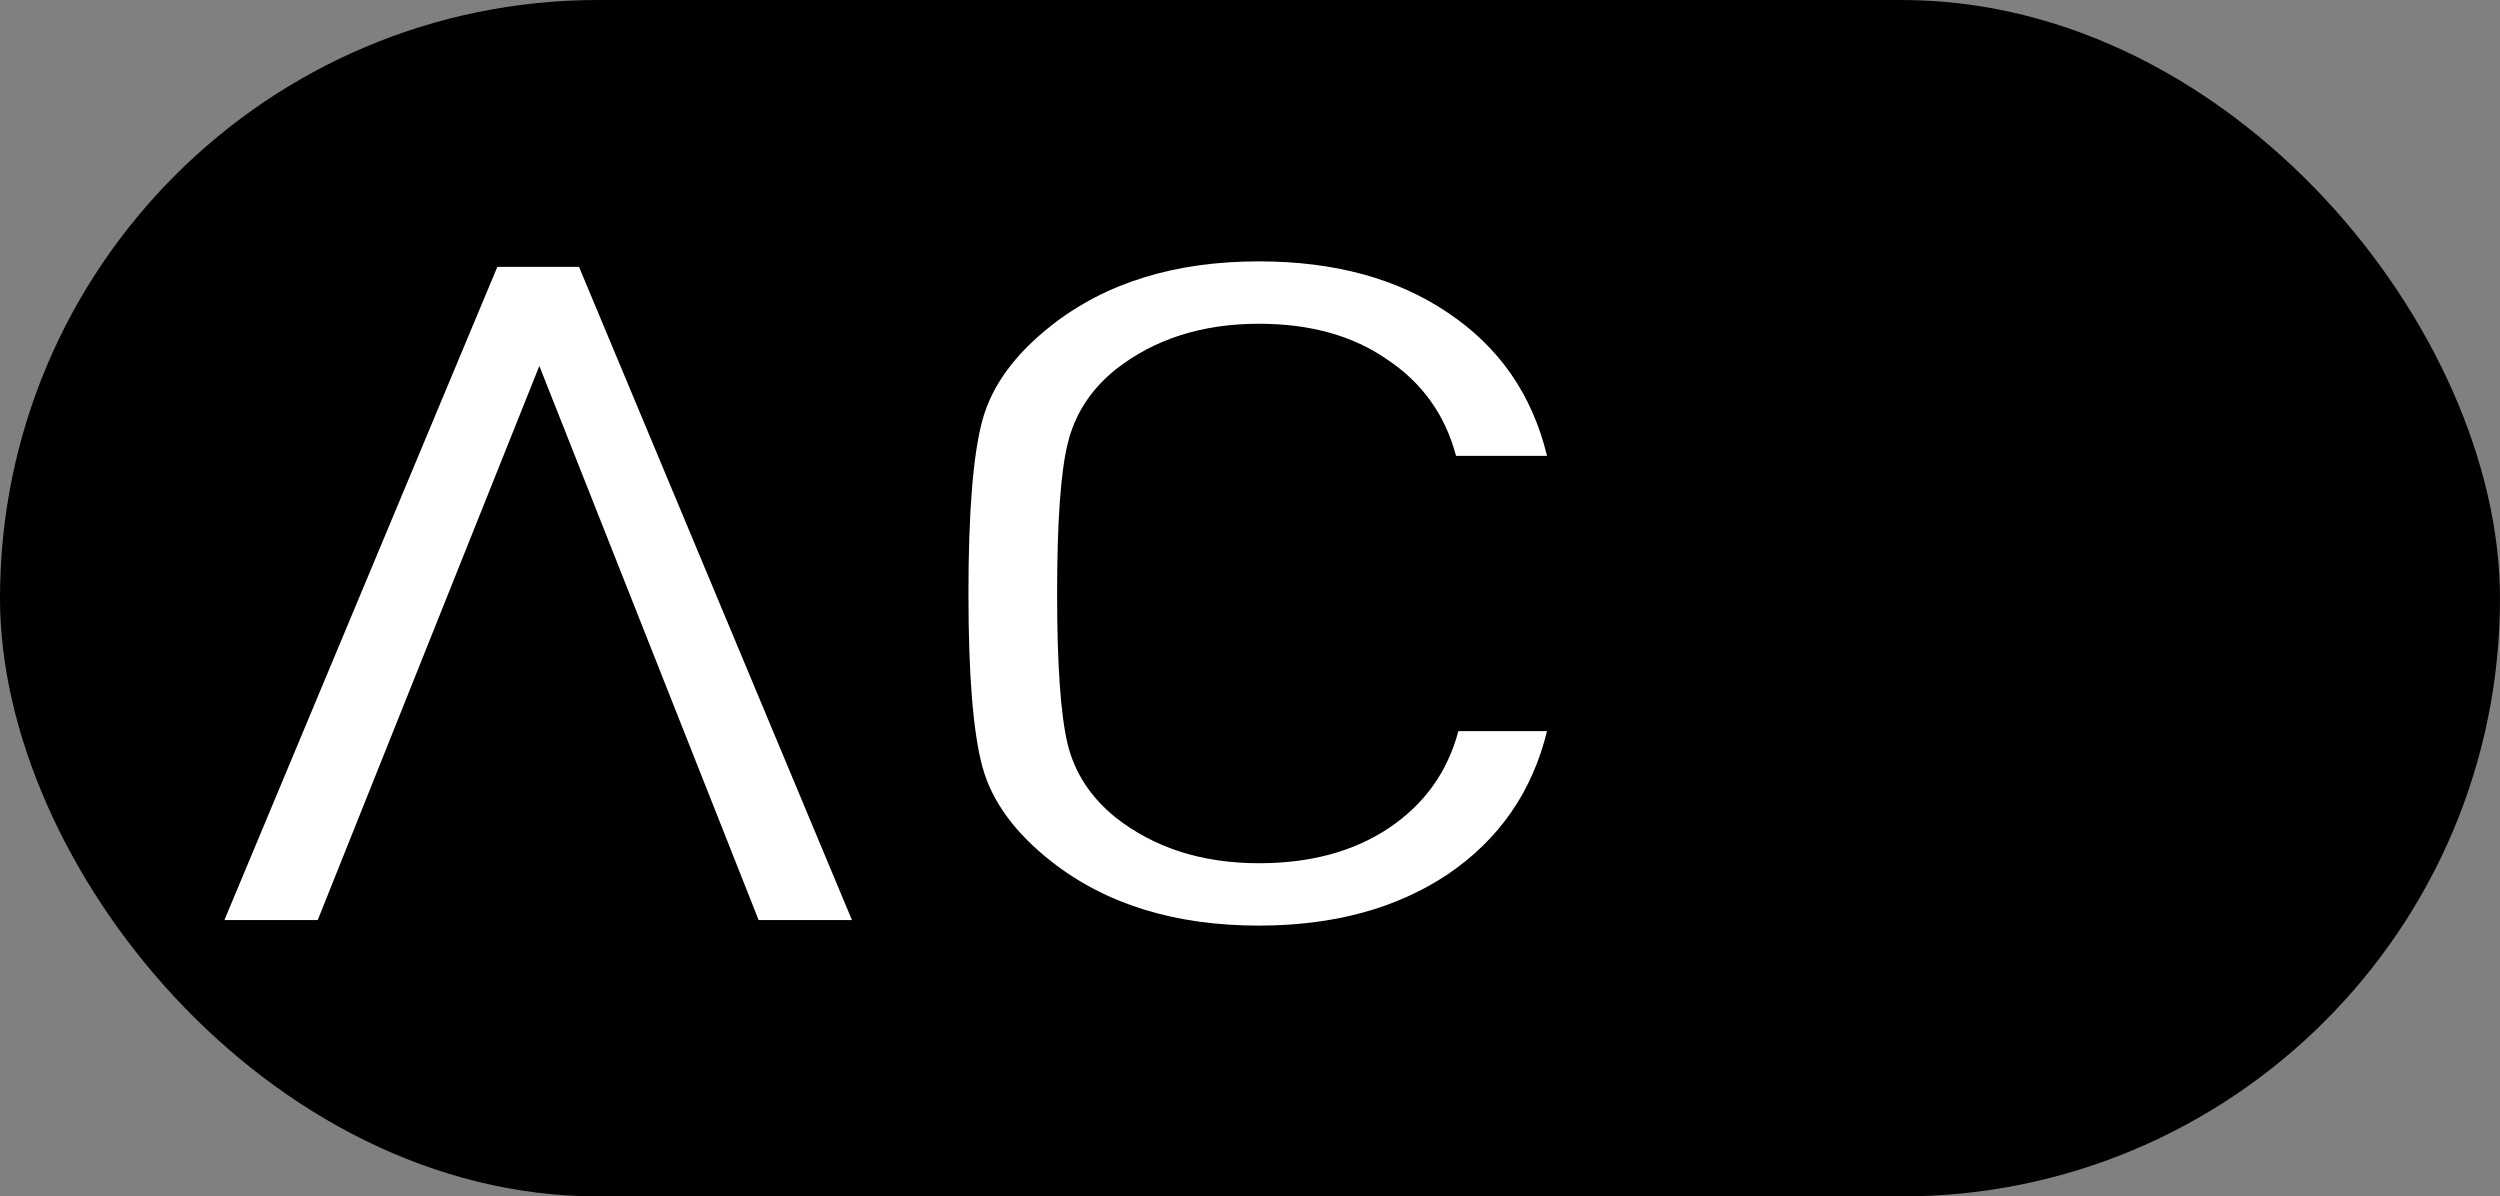
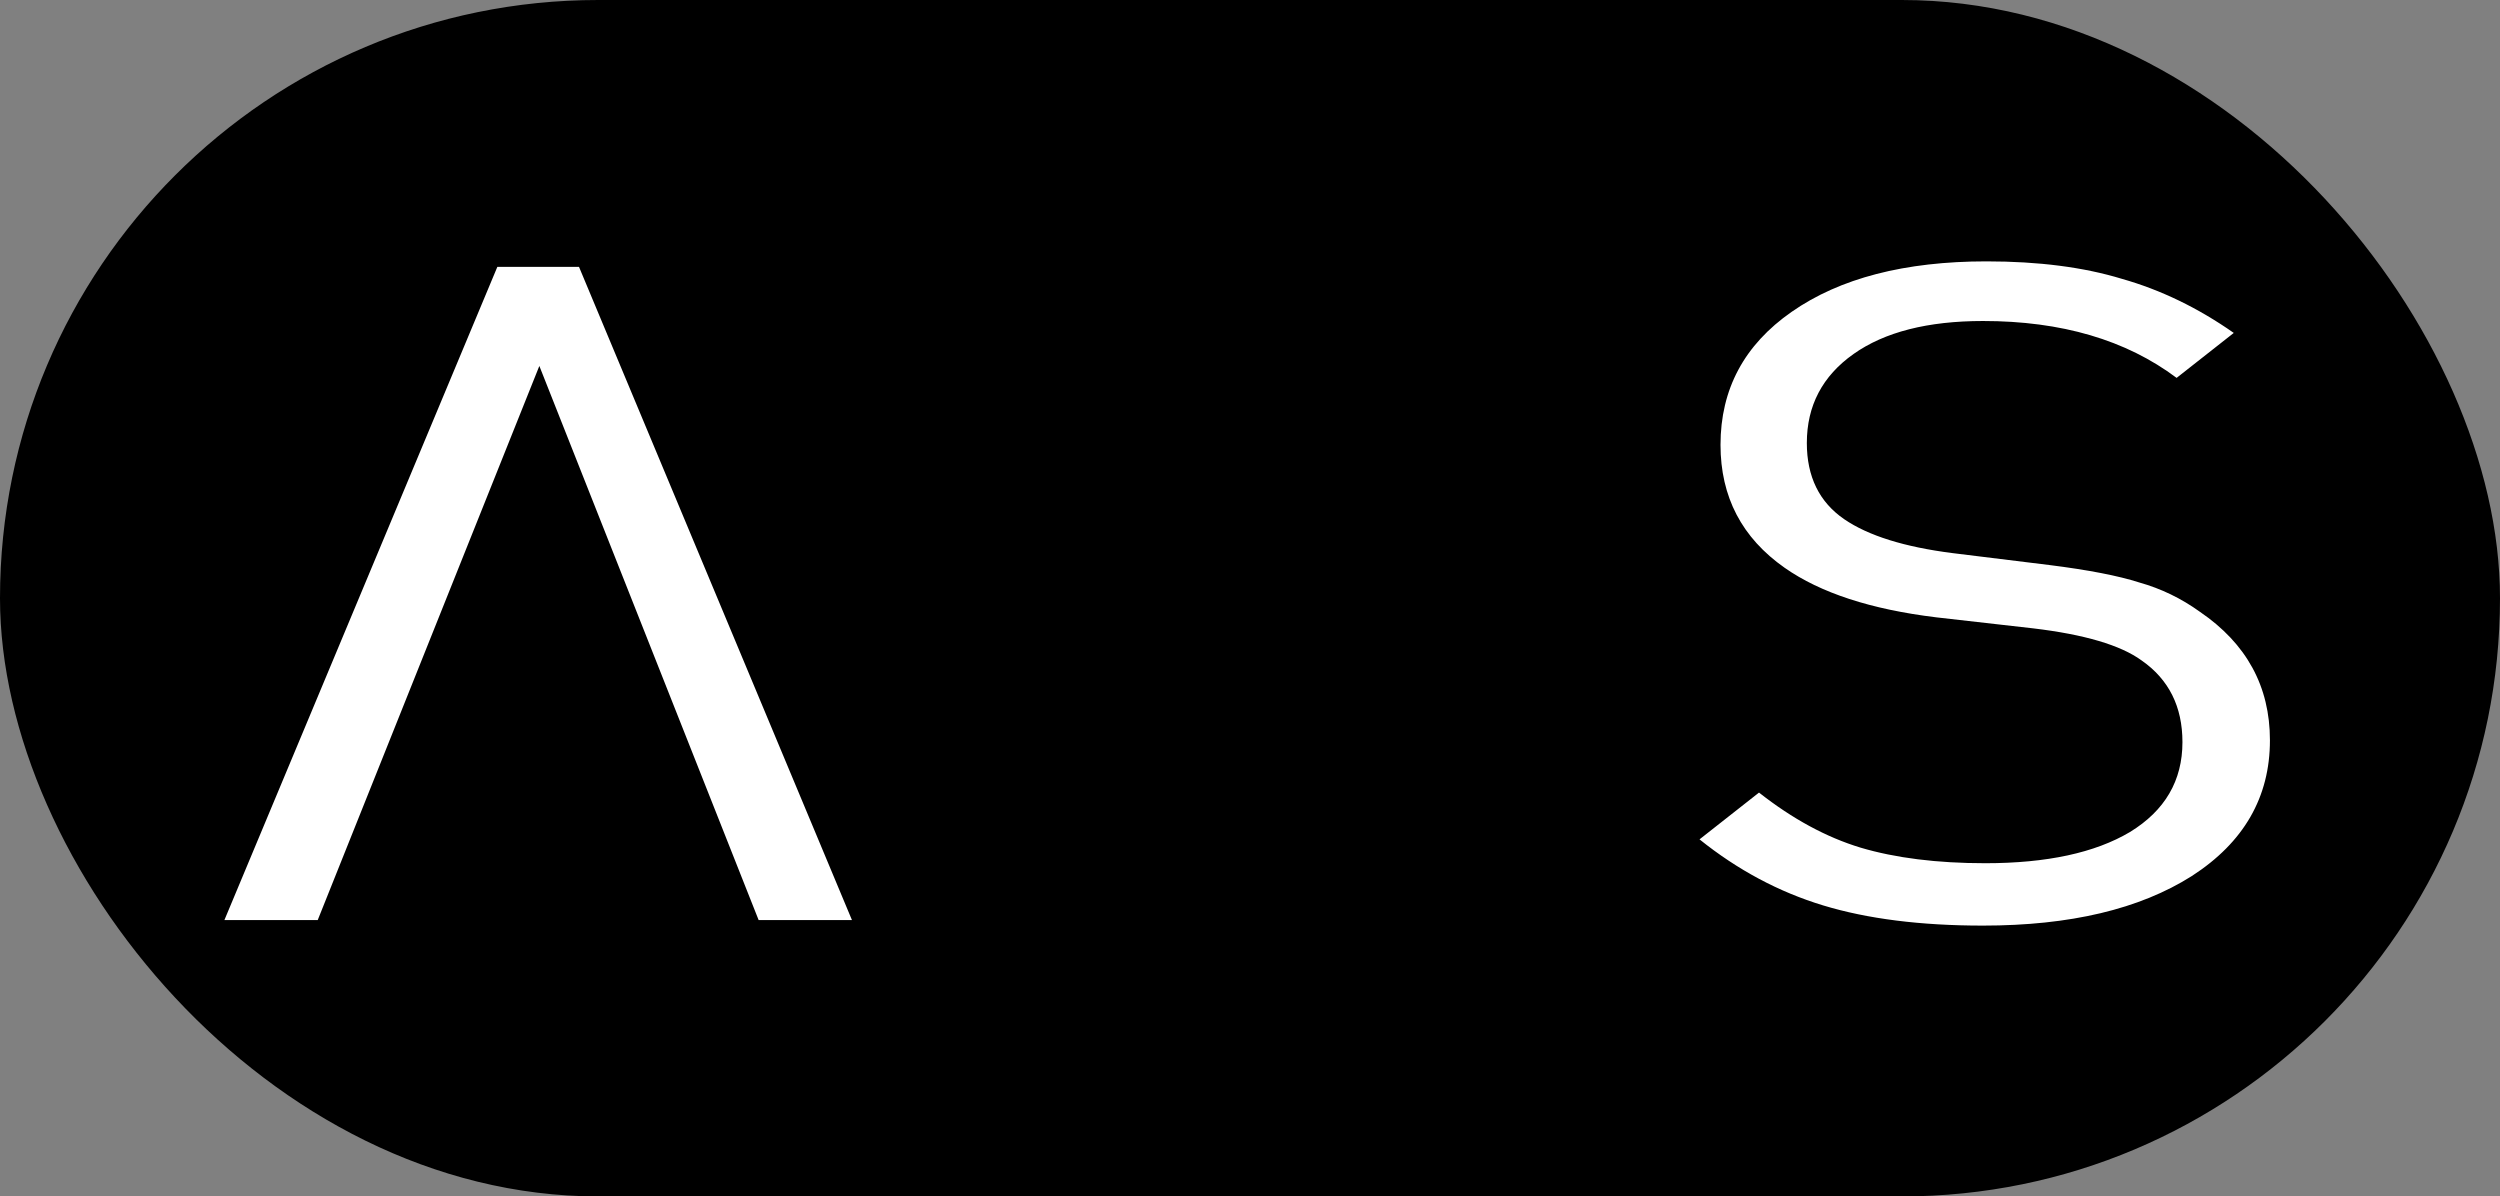
<svg xmlns="http://www.w3.org/2000/svg" xmlns:ns1="http://sodipodi.sourceforge.net/DTD/sodipodi-0.dtd" xmlns:ns2="http://www.inkscape.org/namespaces/inkscape" xmlns:xlink="http://www.w3.org/1999/xlink" version="1.1" id="svg9" width="208.955" height="100" viewBox="0 0 208.955 100" ns1:docname="white on black ACS logo.svg" ns2:version="1.3 (0e150ed6c4, 2023-07-21)" xml:space="preserve">
  <rect x="0" y="0" width="208.955" height="100" fill="#808080" stroke="none" />
  <defs id="defs13">
    <linearGradient id="swatch3" ns2:swatch="solid">
      <stop style="stop-color:#ffffff;stop-opacity:1;" offset="0" id="stop3" />
    </linearGradient>
    <linearGradient id="linearGradient1" ns2:swatch="gradient">
      <stop style="stop-color:#9f9f9f;stop-opacity:1;" offset="0" id="stop1" />
      <stop style="stop-color:#9f9f9f;stop-opacity:0;" offset="1" id="stop2" />
    </linearGradient>
-     <rect x="1040.19" y="973.216" width="1458.778" height="408.123" id="rect355" />
    <rect x="392.73" y="139.693" width="1290.036" height="668.7" id="rect6482" />
    <rect x="313.687" y="568.713" width="167.035" height="51.204" id="rect4194" />
-     <rect x="313.687" y="568.713" width="167.035" height="51.204" id="rect4194-1" />
    <rect x="1040.19" y="973.216" width="1458.778" height="408.123" id="rect355-9" />
-     <rect x="1040.19" y="973.216" width="1458.778" height="408.123" id="rect355-8" />
    <linearGradient ns2:collect="always" xlink:href="#swatch3" id="linearGradient3" x1="1664.389" y1="1080.032" x2="1878.609" y2="1080.032" gradientUnits="userSpaceOnUse" />
  </defs>
  <g ns2:groupmode="layer" id="layer1" ns2:label="decal" style="fill:#ffffff" transform="translate(388.942,-59.099)">
    <rect style="fill:#000000;stroke-width:0.342" id="rect515" width="208.955" height="100" x="-388.942" y="59.099" ry="50" />
    <g id="g2410" transform="matrix(3.566,0,0,3.566,1283.784,-151.628)" style="fill:#9f9f9f;fill-opacity:1">
      <g id="g2469" transform="matrix(0.1,0,0,0.1,-562.444,-35.267)" style="fill:#9f9f9f;fill-opacity:1">
        <g aria-label="cs" transform="matrix(1.424,0,0,1.12,-1209.422,-126.928)" id="text353" style="font-size:192px;text-align:center;letter-spacing:7.244px;white-space:pre;shape-inside:url(#rect355);display:inline;fill:url(#linearGradient3)">
-           <path d="m 1759.621,1108.832 q -3.648,19.008 -16.32,29.952 -12.672,10.752 -31.104,10.752 -20.736,0 -34.176,-13.44 -9.024,-9.024 -11.328,-19.776 -2.304,-10.752 -2.304,-36.288 0,-25.536 2.304,-36.288 2.304,-10.752 11.328,-19.776 13.44,-13.44 34.176,-13.44 18.624,0 31.104,10.752 12.672,10.752 16.32,29.952 h -14.976 q -2.688,-12.864 -11.328,-20.16 -8.448,-7.488 -21.12,-7.488 -14.016,0 -23.616,9.6 -6.144,6.336 -7.872,15.552 -1.728,9.024 -1.728,31.296 0,22.272 1.728,31.488 1.728,9.024 7.872,15.36 9.6,9.6 23.616,9.6 12.672,0 21.312,-7.296 8.832,-7.488 11.52,-20.352 z" style="font-family:Protomolecule;-inkscape-font-specification:Protomolecule;fill:url(#linearGradient3)" id="path4113" />
          <path d="m 1878.609,1110.752 q 0,17.856 -12.864,28.416 -12.864,10.368 -34.368,10.368 -15.36,0 -26.304,-4.224 -10.944,-4.224 -20.352,-13.824 l 9.792,-9.792 q 8.256,8.256 16.704,11.52 8.64,3.264 20.544,3.264 15.168,0 23.808,-6.528 8.64,-6.72 8.64,-18.816 0,-11.136 -6.72,-17.088 -5.184,-4.8 -17.856,-6.72 l -15.936,-2.304 q -16.128,-2.496 -24.96,-10.368 -10.56,-9.408 -10.56,-25.728 0,-17.472 11.712,-27.84 11.904,-10.56 32.064,-10.56 12.864,0 22.272,3.648 9.6,3.456 18.432,11.328 l -9.408,9.408 q -12.48,-11.904 -31.872,-11.904 -13.632,0 -21.312,6.912 -7.68,6.912 -7.68,18.624 0,10.56 6.144,15.936 5.952,5.184 17.856,7.104 l 15.936,2.496 q 9.6,1.536 14.784,3.648 5.376,1.92 9.984,6.144 11.52,9.984 11.52,26.88 z" style="font-family:Protomolecule;-inkscape-font-specification:Protomolecule;fill:url(#linearGradient3)" id="path4115" />
        </g>
        <g aria-label="a" transform="matrix(1.424,0,0,1.12,-1460.062,-126.928)" id="text353-7" style="font-size:192px;text-align:center;letter-spacing:0px;white-space:pre;shape-inside:url(#rect355-8);display:inline">
          <path d="m 1821.227,1148.384 h -15.36 l -36.096,-115.968 -36.48,115.968 h -15.36 l 44.928,-136.704 h 13.44 z" style="font-family:Protomolecule;-inkscape-font-specification:Protomolecule;fill:#ffffff;fill-opacity:1" id="path4063" />
        </g>
      </g>
    </g>
  </g>
</svg>